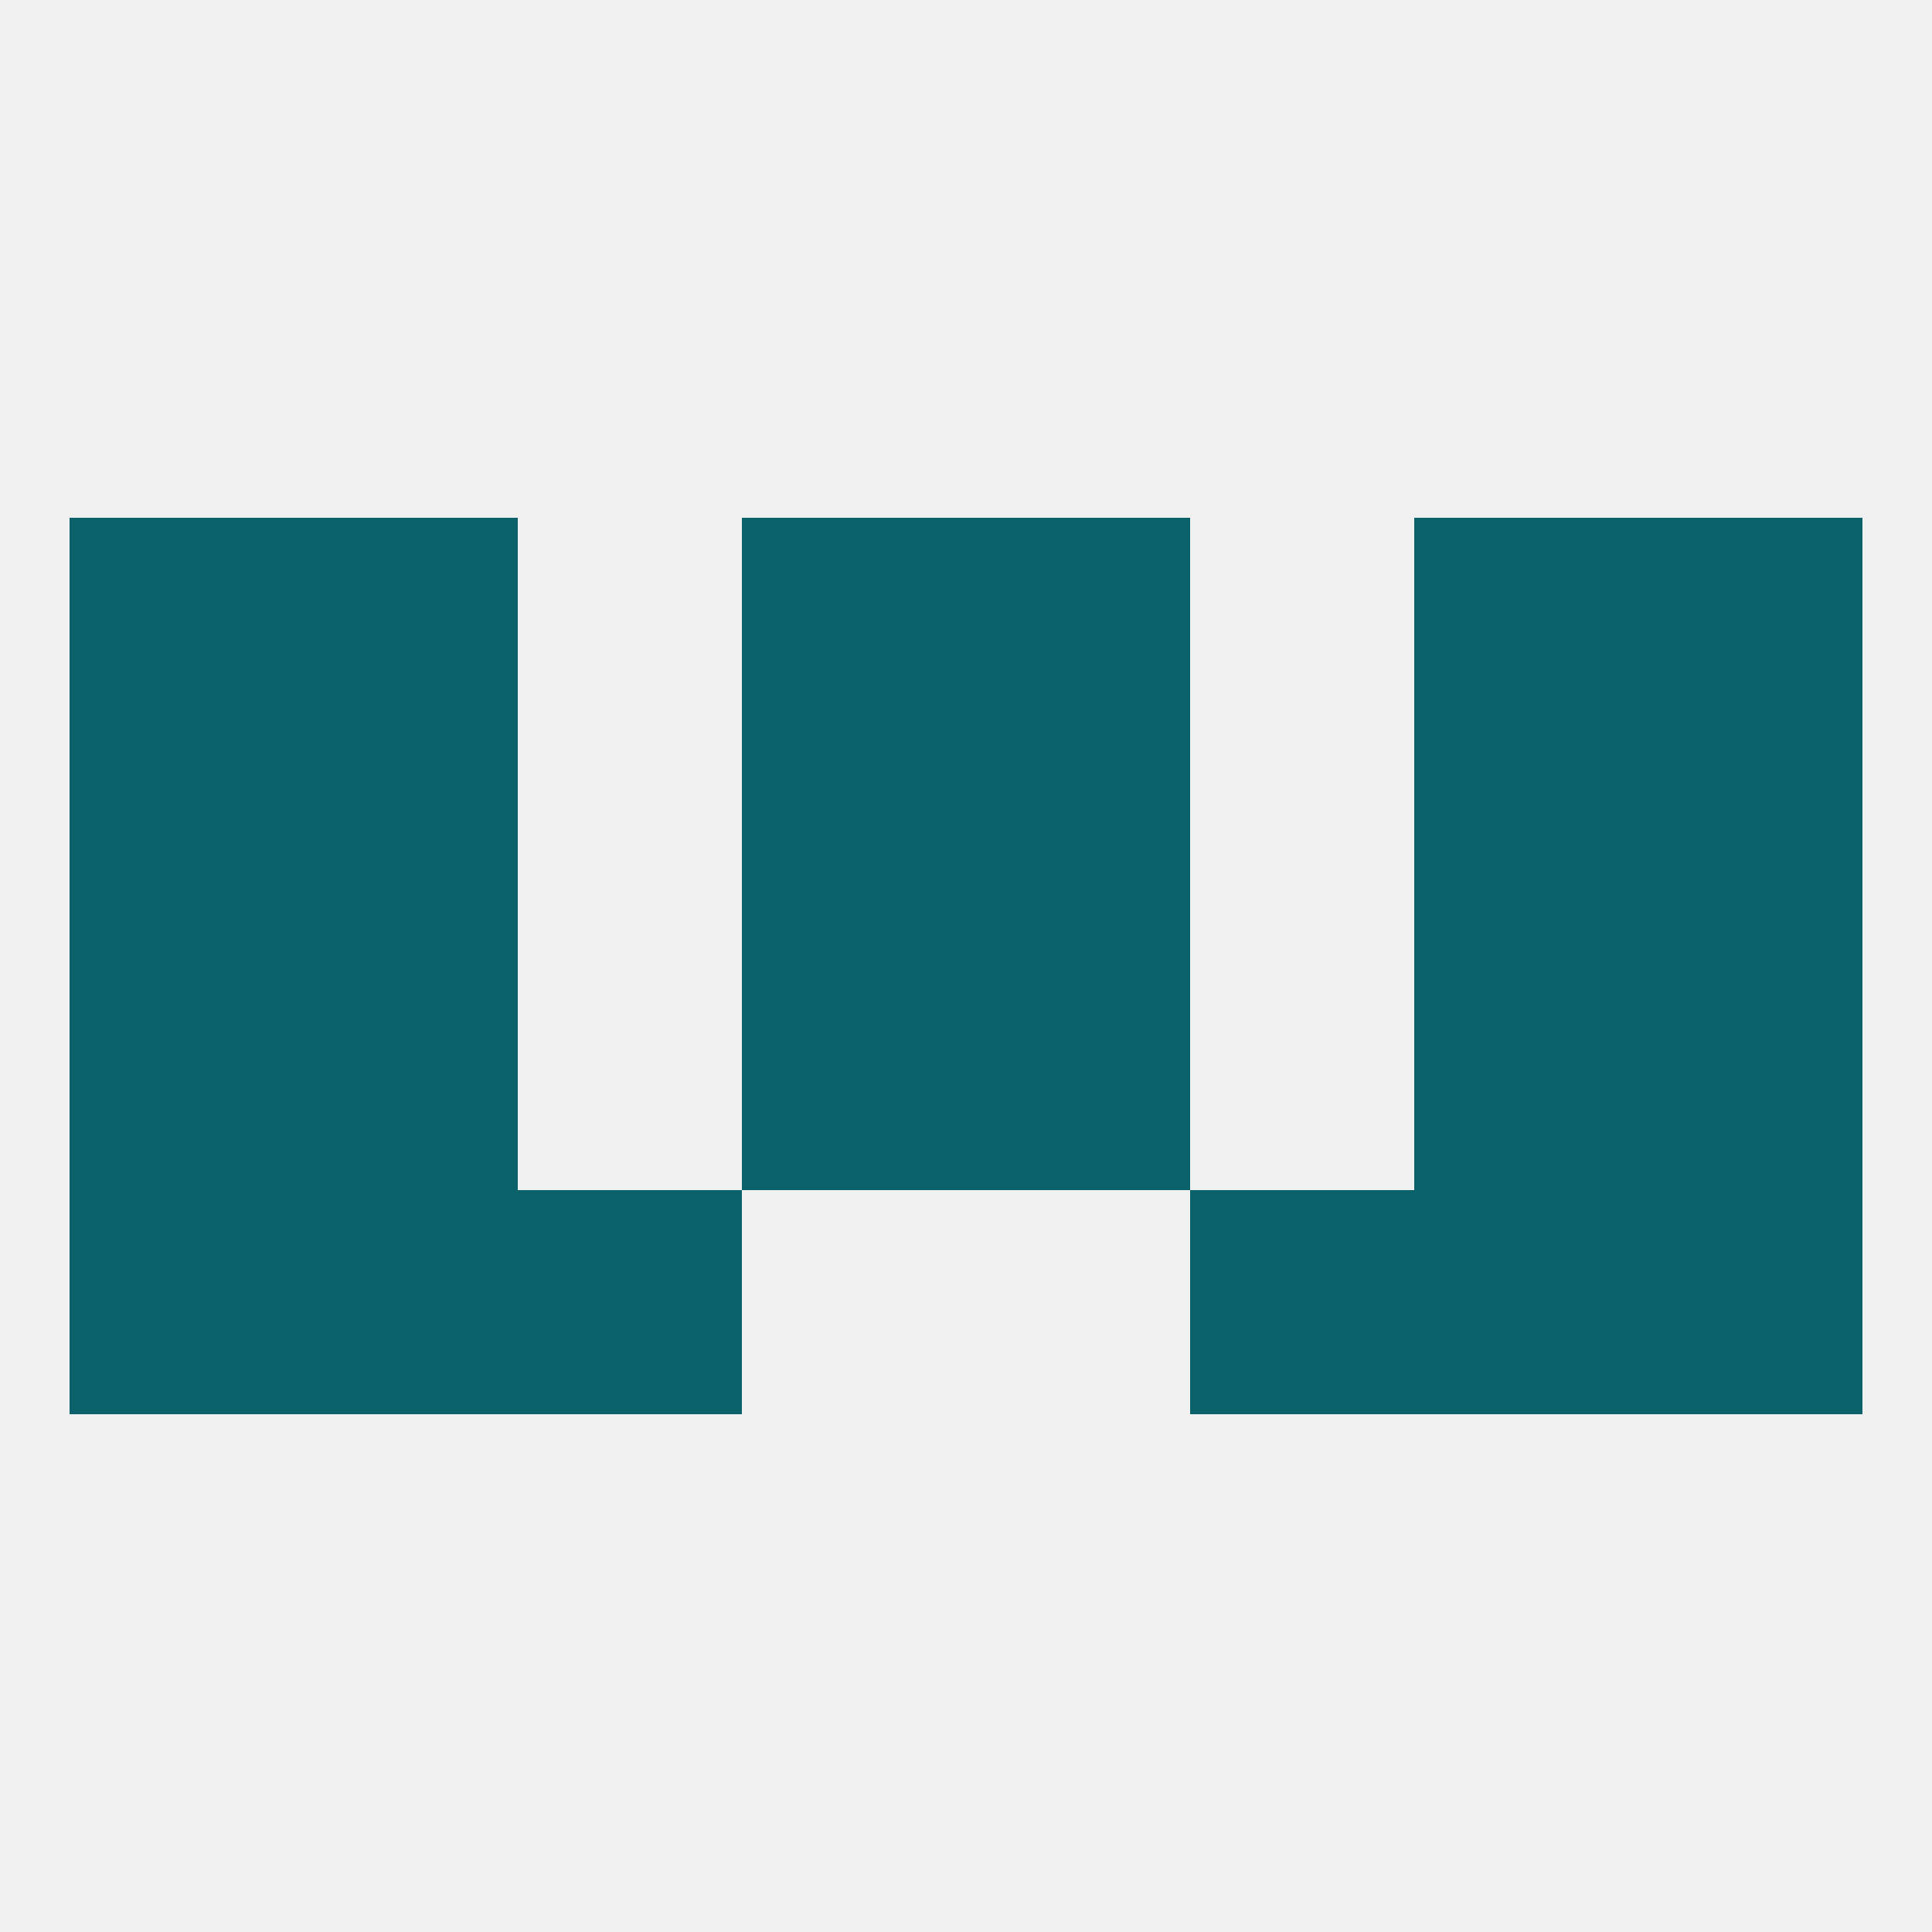
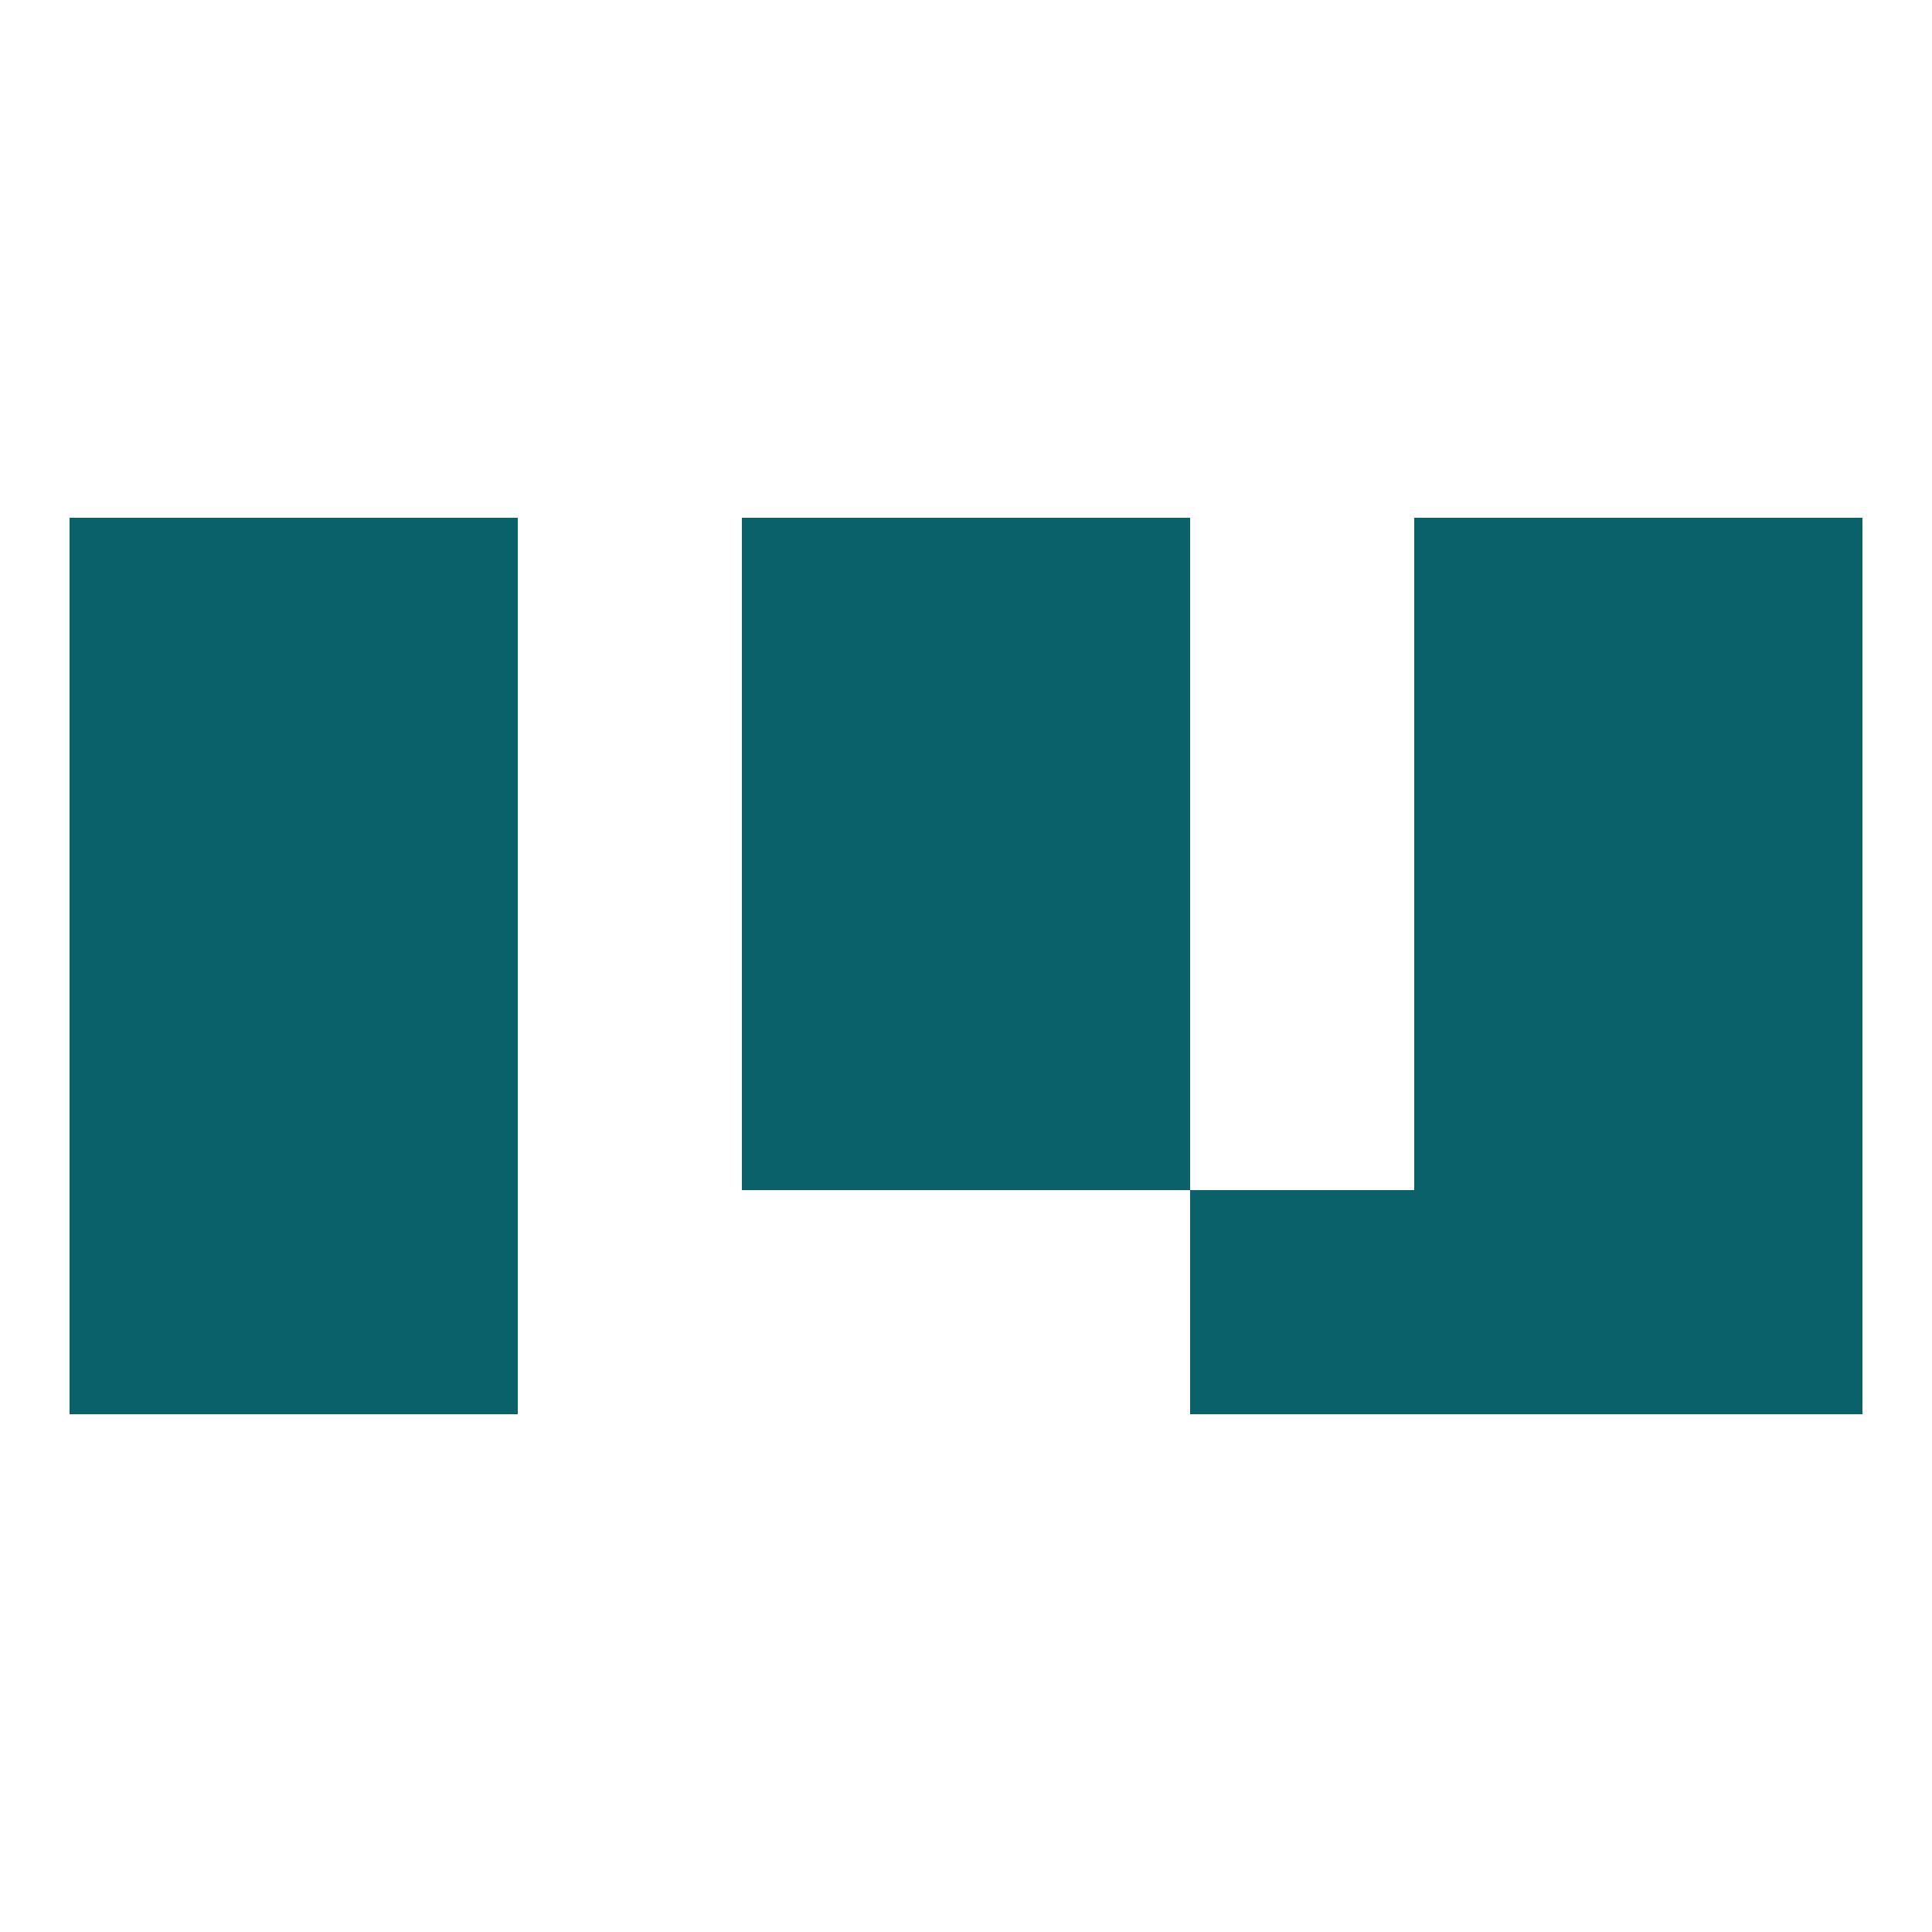
<svg xmlns="http://www.w3.org/2000/svg" version="1.1" baseprofile="full" width="250" height="250" viewBox="0 0 250 250">
-   <rect width="100%" height="100%" fill="rgba(240,240,240,255)" />
  <rect x="96" y="125" width="29" height="29" fill="rgba(11,97,105,255)" />
  <rect x="125" y="125" width="29" height="29" fill="rgba(11,97,105,255)" />
  <rect x="9" y="125" width="29" height="29" fill="rgba(11,97,105,255)" />
  <rect x="212" y="125" width="29" height="29" fill="rgba(11,97,105,255)" />
  <rect x="38" y="125" width="29" height="29" fill="rgba(11,97,105,255)" />
  <rect x="183" y="125" width="29" height="29" fill="rgba(11,97,105,255)" />
  <rect x="96" y="67" width="29" height="29" fill="rgba(11,97,105,255)" />
  <rect x="125" y="67" width="29" height="29" fill="rgba(11,97,105,255)" />
  <rect x="9" y="67" width="29" height="29" fill="rgba(11,97,105,255)" />
  <rect x="212" y="67" width="29" height="29" fill="rgba(11,97,105,255)" />
  <rect x="38" y="67" width="29" height="29" fill="rgba(11,97,105,255)" />
  <rect x="183" y="67" width="29" height="29" fill="rgba(11,97,105,255)" />
  <rect x="212" y="96" width="29" height="29" fill="rgba(11,97,105,255)" />
  <rect x="96" y="96" width="29" height="29" fill="rgba(11,97,105,255)" />
  <rect x="125" y="96" width="29" height="29" fill="rgba(11,97,105,255)" />
  <rect x="38" y="96" width="29" height="29" fill="rgba(11,97,105,255)" />
  <rect x="183" y="96" width="29" height="29" fill="rgba(11,97,105,255)" />
  <rect x="9" y="96" width="29" height="29" fill="rgba(11,97,105,255)" />
  <rect x="183" y="154" width="29" height="29" fill="rgba(11,97,105,255)" />
  <rect x="9" y="154" width="29" height="29" fill="rgba(11,97,105,255)" />
  <rect x="212" y="154" width="29" height="29" fill="rgba(11,97,105,255)" />
-   <rect x="67" y="154" width="29" height="29" fill="rgba(11,97,105,255)" />
  <rect x="154" y="154" width="29" height="29" fill="rgba(11,97,105,255)" />
  <rect x="38" y="154" width="29" height="29" fill="rgba(11,97,105,255)" />
</svg>